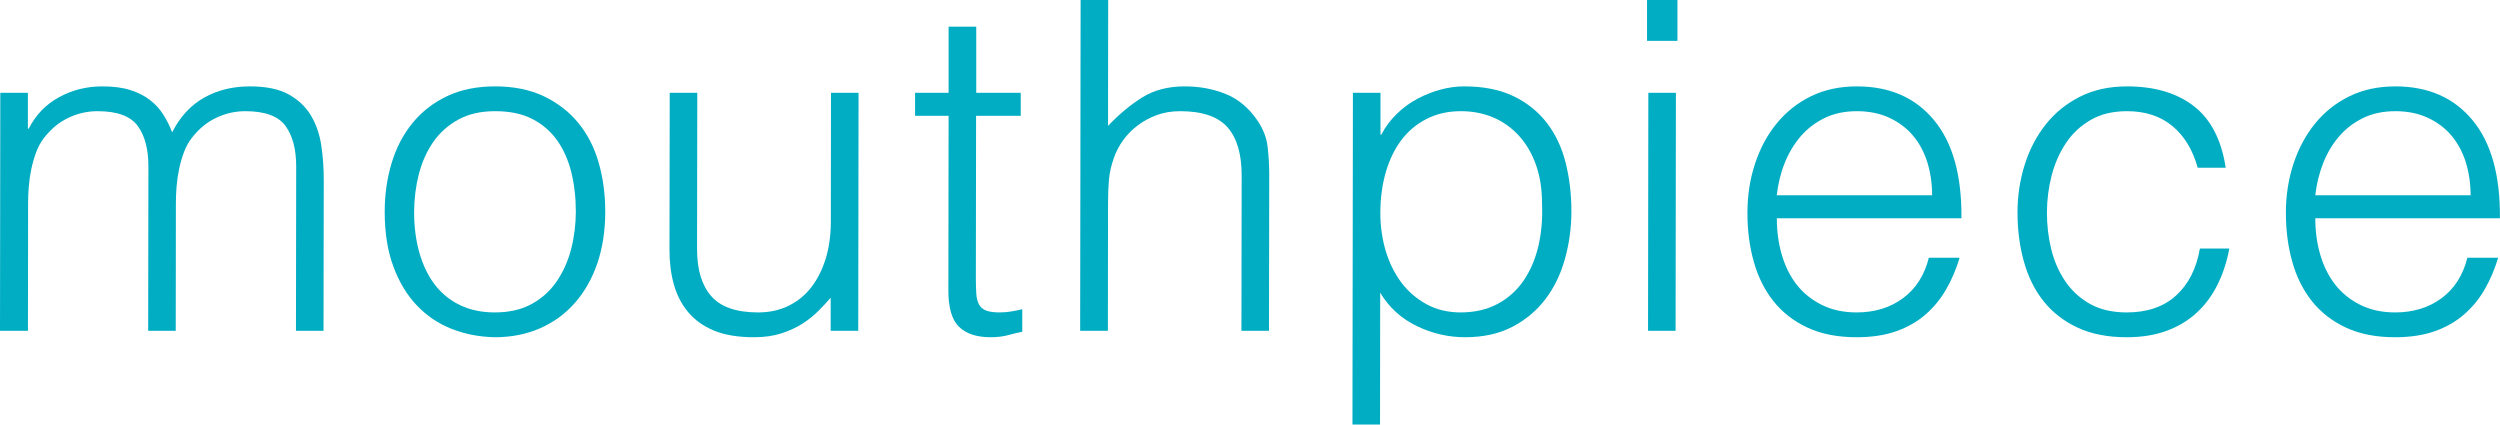
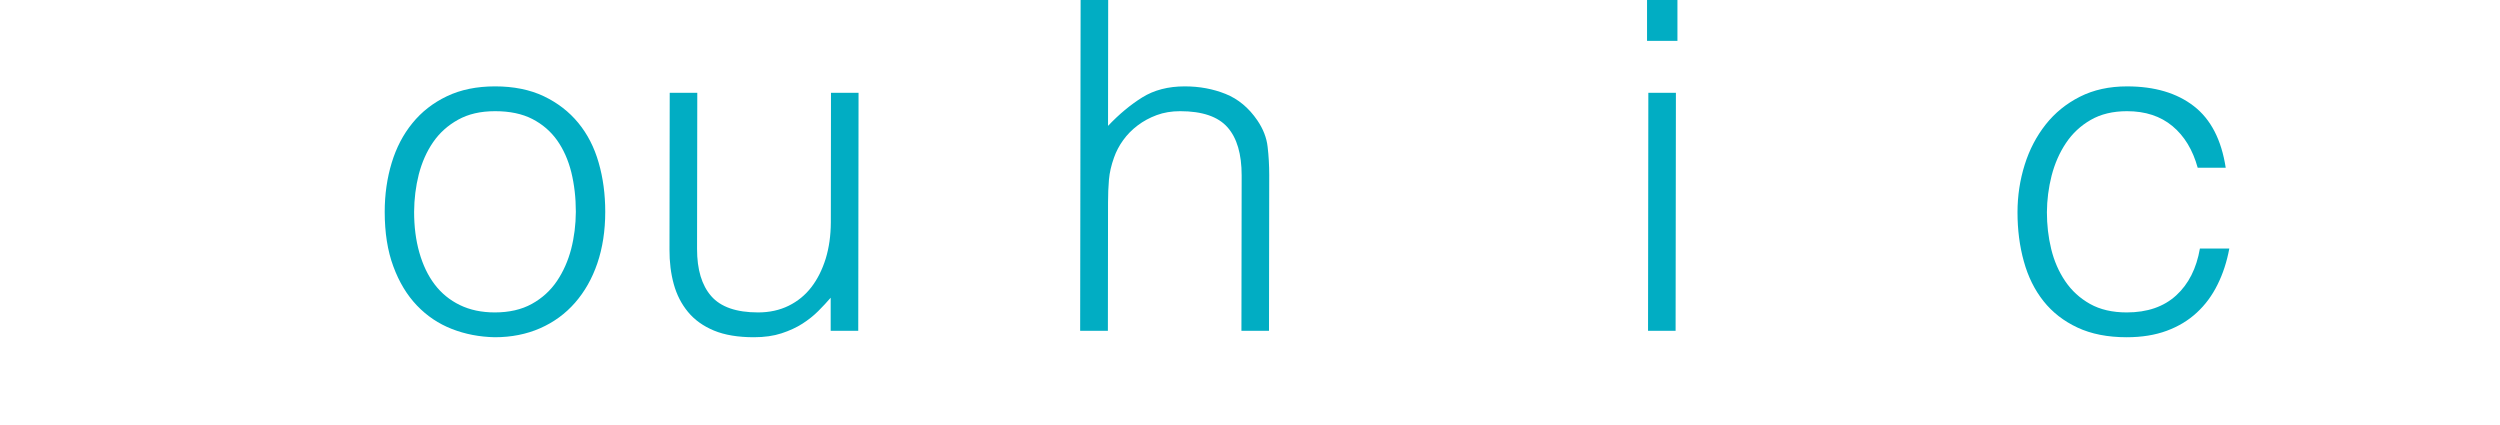
<svg xmlns="http://www.w3.org/2000/svg" id="_レイヤー_2" viewBox="0 0 326.48 55.44">
  <defs>
    <style>.cls-1{fill:#01adc3;}</style>
  </defs>
  <g id="_レイヤー_1-2">
    <g>
-       <path class="cls-1" d="M3.6,43.2H0L.04,12.12H3.64v4.68s.11,0,.11,0c.92-1.8,2.24-3.17,3.97-4.11,1.72-.94,3.6-1.41,5.64-1.41,1.44,0,2.66,.16,3.66,.48,1,.32,1.85,.75,2.55,1.29,.7,.54,1.28,1.17,1.74,1.89,.46,.72,.85,1.5,1.17,2.34,1.04-2.04,2.43-3.55,4.18-4.53,1.74-.98,3.73-1.47,5.97-1.47,2.12,0,3.81,.35,5.07,1.05,1.26,.7,2.23,1.62,2.91,2.76,.68,1.14,1.13,2.45,1.35,3.93,.22,1.48,.33,3,.32,4.56l-.03,19.62h-3.6l.03-21.48c0-2.24-.47-4-1.4-5.28-.94-1.28-2.69-1.92-5.25-1.92-1.32,0-2.59,.29-3.81,.87-1.22,.58-2.29,1.47-3.21,2.67-.4,.52-.73,1.13-.99,1.83-.26,.7-.47,1.43-.63,2.19-.16,.76-.27,1.52-.33,2.28-.06,.76-.09,1.46-.09,2.1l-.02,16.74h-3.6l.03-21.48c0-2.24-.46-4-1.4-5.28-.94-1.28-2.69-1.92-5.25-1.92-1.32,0-2.59,.29-3.81,.87-1.22,.58-2.29,1.47-3.21,2.67-.4,.52-.73,1.13-.99,1.83-.26,.7-.47,1.43-.63,2.19-.16,.76-.27,1.52-.33,2.28-.06,.76-.09,1.46-.09,2.1l-.02,16.74Z" />
      <path class="cls-1" d="M64.62,44.04c-2-.04-3.87-.4-5.61-1.08-1.74-.68-3.26-1.7-4.56-3.06-1.3-1.36-2.33-3.06-3.08-5.1-.76-2.04-1.13-4.42-1.13-7.14,0-2.28,.31-4.41,.91-6.39,.6-1.98,1.5-3.71,2.71-5.19,1.2-1.48,2.7-2.65,4.5-3.51,1.8-.86,3.9-1.29,6.3-1.29s4.56,.43,6.36,1.29c1.8,.86,3.3,2.02,4.5,3.48,1.2,1.46,2.09,3.19,2.66,5.19,.58,2,.86,4.14,.86,6.42,0,2.48-.35,4.72-1.03,6.72-.68,2-1.66,3.72-2.92,5.16-1.26,1.44-2.78,2.55-4.56,3.33-1.78,.78-3.75,1.17-5.91,1.17Zm10.58-16.38c0-1.84-.2-3.56-.59-5.16-.4-1.6-1.02-2.99-1.85-4.17-.84-1.18-1.92-2.11-3.24-2.79-1.32-.68-2.94-1.02-4.86-1.02s-3.49,.37-4.83,1.11c-1.34,.74-2.43,1.72-3.27,2.94-.84,1.22-1.46,2.62-1.87,4.2-.4,1.58-.6,3.21-.61,4.89,0,1.92,.22,3.69,.68,5.31,.46,1.62,1.12,3.01,2,4.17,.88,1.16,1.98,2.06,3.3,2.7,1.32,.64,2.84,.96,4.56,.96,1.88,0,3.49-.37,4.83-1.11,1.34-.74,2.43-1.73,3.27-2.97,.84-1.24,1.46-2.64,1.87-4.2,.4-1.56,.6-3.18,.61-4.86Z" />
      <path class="cls-1" d="M108.52,12.12h3.6l-.04,31.08h-3.6v-4.32c-.48,.56-1.02,1.14-1.62,1.74-.6,.6-1.29,1.15-2.07,1.65s-1.69,.92-2.73,1.26c-1.04,.34-2.24,.51-3.6,.51-2.08,0-3.82-.29-5.22-.87-1.4-.58-2.53-1.39-3.39-2.43-.86-1.04-1.48-2.25-1.86-3.63-.38-1.38-.57-2.89-.56-4.53l.03-20.46h3.6l-.03,20.4c0,2.68,.61,4.73,1.85,6.15,1.24,1.42,3.28,2.13,6.12,2.13,1.48,0,2.81-.29,3.99-.87,1.18-.58,2.17-1.39,2.97-2.43,.8-1.04,1.42-2.28,1.87-3.72,.44-1.44,.66-3.02,.67-4.74l.02-16.92Z" />
-       <path class="cls-1" d="M133.5,43.32c-.44,.08-1.02,.22-1.74,.42-.72,.2-1.52,.3-2.4,.3-1.8,0-3.17-.45-4.11-1.35-.94-.9-1.41-2.51-1.4-4.83l.03-22.74h-4.38v-3h4.38V3.48h3.61V12.12s5.81,0,5.81,0v3h-5.83l-.03,21.3c0,.76,.02,1.42,.06,1.98,.04,.56,.16,1.02,.36,1.38,.2,.36,.51,.62,.93,.78,.42,.16,1.01,.24,1.77,.24,.48,0,.97-.04,1.47-.12,.5-.08,.99-.18,1.47-.3v2.94Z" />
      <path class="cls-1" d="M141.06,43.2l.06-43.2h3.6l-.02,16.44c1.44-1.52,2.93-2.76,4.47-3.72s3.39-1.44,5.55-1.44c1.92,0,3.7,.33,5.34,.99,1.64,.66,3.02,1.81,4.14,3.45,.76,1.12,1.21,2.27,1.34,3.45,.14,1.18,.21,2.41,.21,3.69l-.03,20.34h-3.6l.03-20.28c0-2.8-.61-4.9-1.85-6.3-1.24-1.4-3.3-2.1-6.18-2.1-1.12,0-2.14,.17-3.06,.51-.92,.34-1.75,.79-2.49,1.35-.74,.56-1.37,1.2-1.89,1.92-.52,.72-.92,1.48-1.2,2.28-.36,1-.58,1.96-.66,2.88-.08,.92-.12,1.92-.12,3l-.02,16.74h-3.6Z" />
-       <path class="cls-1" d="M180.22,55.44h-3.6l.06-43.32h3.6v5.46s.11,0,.11,0c.52-1,1.19-1.9,2.01-2.7,.82-.8,1.72-1.46,2.7-1.98,.98-.52,1.99-.92,3.03-1.2,1.04-.28,2.06-.42,3.06-.42,2.52,0,4.66,.42,6.42,1.26s3.21,1.99,4.35,3.45c1.14,1.46,1.97,3.19,2.48,5.19,.52,2,.77,4.14,.77,6.42,0,2.16-.29,4.24-.85,6.24-.56,2-1.41,3.75-2.56,5.25s-2.58,2.7-4.32,3.6c-1.74,.9-3.79,1.35-6.15,1.35-2.2,0-4.31-.49-6.33-1.47-2.02-.98-3.61-2.43-4.76-4.35l-.02,17.22Zm.04-27.66c0,1.76,.24,3.43,.71,5.01,.48,1.58,1.17,2.96,2.06,4.14,.9,1.18,2,2.12,3.3,2.82,1.3,.7,2.77,1.05,4.41,1.05,1.84,0,3.45-.37,4.83-1.11,1.38-.74,2.51-1.75,3.39-3.03,.88-1.28,1.52-2.77,1.93-4.47,.4-1.7,.57-3.53,.49-5.49,0-1.96-.26-3.69-.8-5.19-.54-1.5-1.29-2.77-2.24-3.81-.96-1.04-2.08-1.83-3.36-2.37s-2.68-.81-4.2-.81c-1.68,0-3.18,.34-4.5,1.02-1.32,.68-2.42,1.61-3.3,2.79-.88,1.18-1.55,2.58-2.02,4.2-.46,1.62-.69,3.37-.7,5.25Z" />
      <path class="cls-1" d="M215.09,5.34V0h3.97V5.34h-3.97Zm.13,37.86l.04-31.08h3.6l-.04,31.08h-3.6Z" />
-       <path class="cls-1" d="M232.04,28.5c0,1.68,.21,3.27,.65,4.77s1.08,2.8,1.94,3.9c.86,1.1,1.95,1.98,3.27,2.64,1.32,.66,2.84,.99,4.56,.99,2.36,0,4.38-.62,6.06-1.86,1.68-1.24,2.8-3,3.37-5.28h4.02c-.44,1.48-1.02,2.85-1.75,4.11-.72,1.26-1.62,2.36-2.7,3.3-1.08,.94-2.36,1.67-3.84,2.19-1.48,.52-3.2,.78-5.16,.78-2.48,0-4.62-.42-6.42-1.26-1.8-.84-3.28-1.99-4.44-3.45-1.16-1.46-2.02-3.18-2.57-5.16-.56-1.98-.83-4.11-.83-6.39s.34-4.42,1-6.42c.66-2,1.6-3.75,2.83-5.25s2.71-2.68,4.47-3.54c1.76-.86,3.76-1.29,6-1.29,4.28,0,7.64,1.47,10.07,4.41,2.44,2.94,3.63,7.21,3.58,12.81h-24.12Zm20.28-3c0-1.52-.21-2.95-.62-4.29-.42-1.34-1.04-2.5-1.86-3.48-.82-.98-1.85-1.76-3.09-2.34-1.24-.58-2.66-.87-4.26-.87s-3.01,.3-4.23,.9c-1.22,.6-2.26,1.4-3.12,2.4-.86,1-1.55,2.16-2.08,3.48s-.86,2.72-1.03,4.2h20.28Z" />
      <path class="cls-1" d="M287,21.9c-.64-2.32-1.73-4.13-3.29-5.43-1.56-1.3-3.54-1.95-5.94-1.95-1.84,0-3.42,.38-4.74,1.14-1.32,.76-2.4,1.77-3.24,3.03-.84,1.26-1.46,2.68-1.87,4.26-.4,1.58-.6,3.17-.61,4.77,0,1.64,.18,3.24,.56,4.8,.38,1.56,.99,2.96,1.83,4.2,.84,1.24,1.92,2.23,3.24,2.97s2.92,1.11,4.8,1.11c2.68,0,4.83-.74,6.45-2.22,1.62-1.48,2.65-3.52,3.1-6.12h3.84c-.32,1.72-.83,3.29-1.54,4.71-.7,1.42-1.6,2.64-2.71,3.66-1.1,1.02-2.41,1.81-3.93,2.37-1.52,.56-3.26,.84-5.22,.84-2.48,0-4.62-.42-6.42-1.26-1.8-.84-3.28-1.99-4.44-3.45-1.16-1.46-2.02-3.19-2.57-5.19-.56-2-.83-4.14-.83-6.42,0-2.16,.32-4.23,.94-6.21s1.54-3.73,2.74-5.25c1.2-1.52,2.69-2.73,4.47-3.63,1.78-.9,3.83-1.35,6.15-1.35,3.6,0,6.51,.86,8.73,2.58,2.22,1.72,3.6,4.4,4.16,8.04h-3.66Z" />
-       <path class="cls-1" d="M302.36,28.5c0,1.68,.21,3.27,.65,4.77,.44,1.5,1.09,2.8,1.95,3.9,.86,1.1,1.95,1.98,3.27,2.64,1.32,.66,2.84,.99,4.56,.99,2.36,0,4.38-.62,6.06-1.86,1.68-1.24,2.8-3,3.37-5.28h4.02c-.44,1.48-1.02,2.85-1.75,4.11-.72,1.26-1.62,2.36-2.71,3.3-1.08,.94-2.36,1.67-3.84,2.19-1.48,.52-3.2,.78-5.16,.78-2.48,0-4.62-.42-6.42-1.26s-3.28-1.99-4.44-3.45c-1.16-1.46-2.02-3.18-2.57-5.16-.56-1.98-.83-4.11-.83-6.39,0-2.28,.34-4.42,1-6.42,.66-2,1.61-3.75,2.83-5.25,1.22-1.5,2.71-2.68,4.47-3.54,1.76-.86,3.76-1.29,6-1.29,4.28,0,7.64,1.47,10.07,4.41,2.44,2.94,3.63,7.21,3.58,12.81h-24.12Zm20.28-3c0-1.52-.21-2.95-.62-4.29-.42-1.34-1.04-2.5-1.86-3.48-.82-.98-1.85-1.76-3.09-2.34-1.24-.58-2.66-.87-4.26-.87s-3.01,.3-4.23,.9c-1.22,.6-2.26,1.4-3.12,2.4-.86,1-1.55,2.16-2.07,3.48-.52,1.32-.87,2.72-1.03,4.2h20.28Z" />
    </g>
  </g>
</svg>